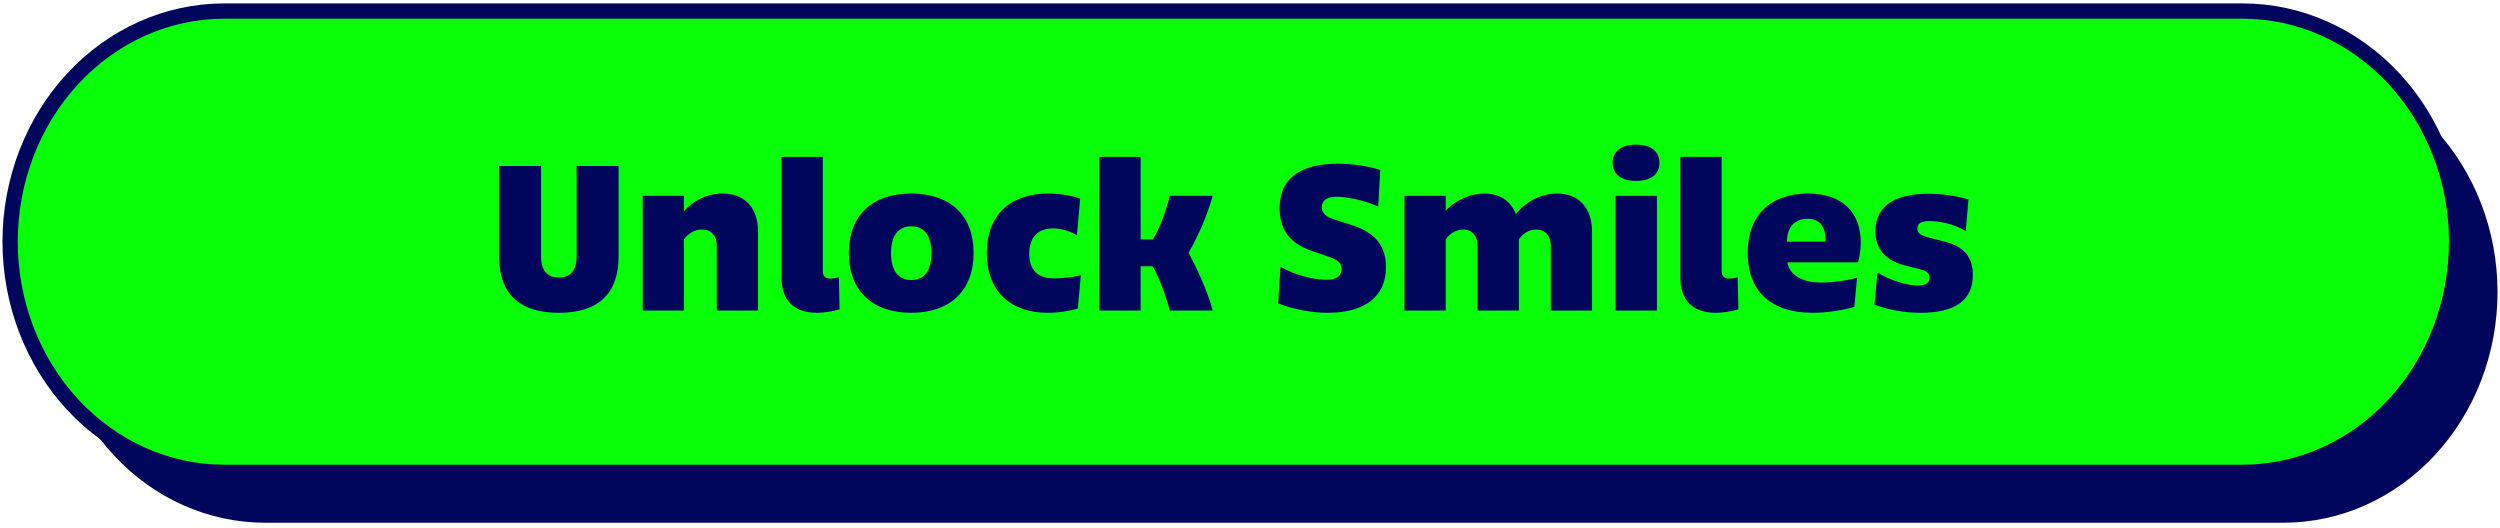
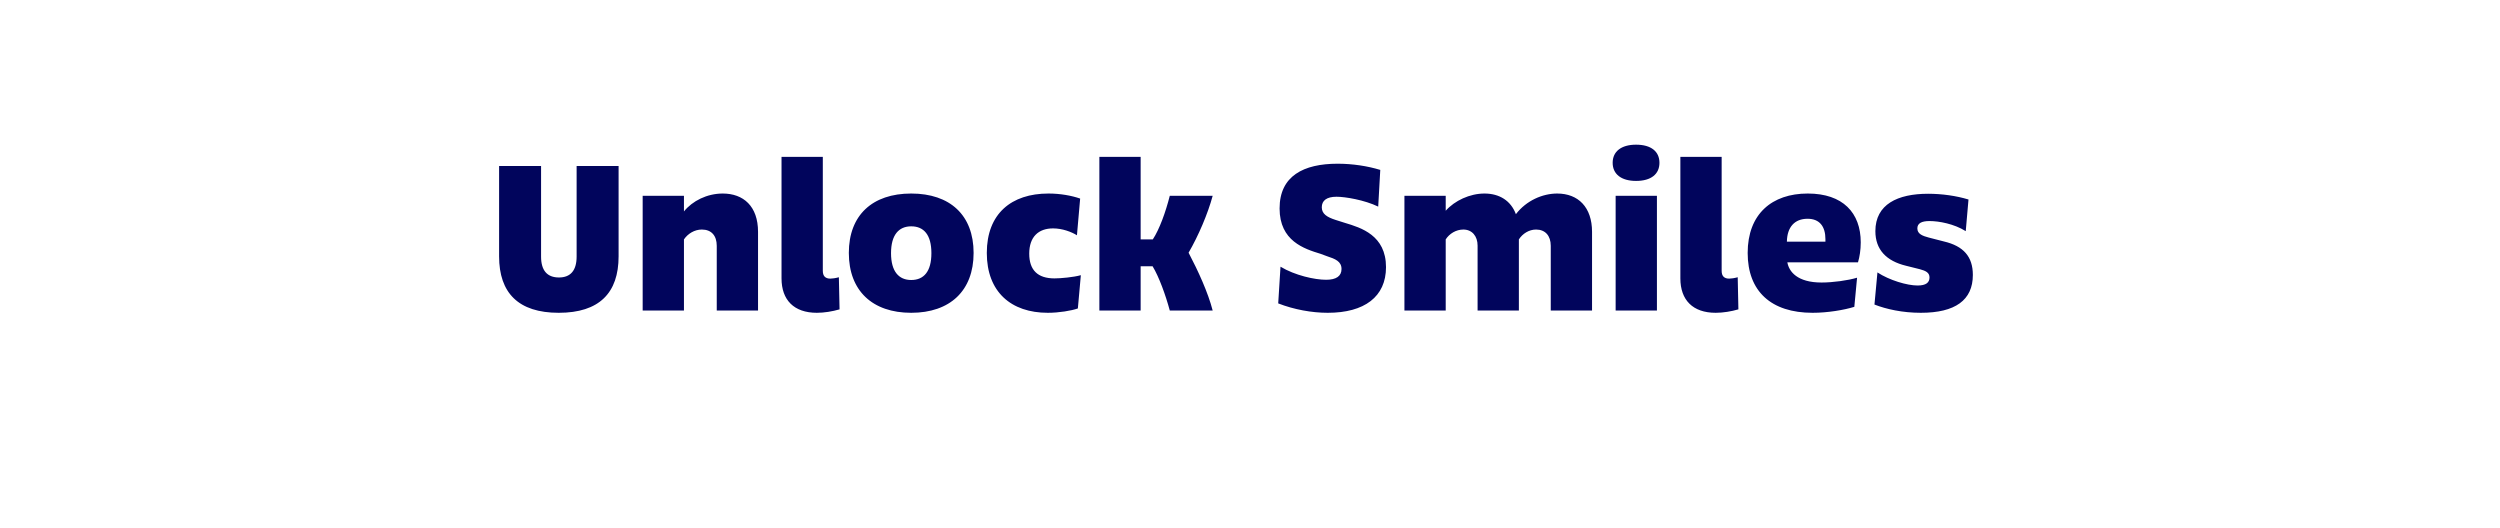
<svg xmlns="http://www.w3.org/2000/svg" width="327" height="69" viewBox="0 0 327 69" fill="none">
-   <path fill-rule="evenodd" clip-rule="evenodd" d="M34.676 8.036H298.676C306.102 8.036 313.224 11.215 318.475 16.872C323.726 22.53 326.676 30.203 326.676 38.205C326.676 46.206 323.726 53.879 318.475 59.537C313.224 65.195 306.102 68.373 298.676 68.373H34.676C27.25 68.373 20.128 65.195 14.877 59.537C9.626 53.879 6.676 46.206 6.676 38.205C6.676 30.203 9.626 22.53 14.877 16.872C20.128 11.215 27.25 8.036 34.676 8.036Z" fill="#01055C" />
-   <path fill-rule="evenodd" clip-rule="evenodd" d="M29.324 1.446H293.324C300.75 1.446 307.872 4.624 313.123 10.282C318.374 15.94 321.324 23.613 321.324 31.614C321.324 39.615 318.374 47.289 313.123 52.947C307.872 58.604 300.75 61.783 293.324 61.783H29.324C21.898 61.783 14.776 58.604 9.525 52.947C4.274 47.289 1.324 39.615 1.324 31.614C1.324 23.613 4.274 15.94 9.525 10.282C14.776 4.624 21.898 1.446 29.324 1.446Z" fill="#08FF08" stroke="#01055C" stroke-width="2" />
  <path d="M75.422 21.714H80.912V33.534C80.912 38.304 78.392 40.914 73.082 40.914C67.802 40.914 65.282 38.304 65.282 33.534V21.714H70.772V33.564C70.772 35.394 71.582 36.294 73.112 36.294C74.612 36.294 75.422 35.394 75.422 33.564V21.714ZM84.061 40.614V25.614H89.461V27.654C90.571 26.274 92.491 25.314 94.531 25.314C97.231 25.314 99.151 26.964 99.151 30.324V40.614H93.751V32.154C93.751 30.834 93.061 30.024 91.801 30.024C90.841 30.024 89.971 30.564 89.461 31.314V40.614H84.061ZM102.224 36.414V20.514H107.624V35.424C107.624 36.114 107.954 36.444 108.614 36.444C108.854 36.444 109.304 36.384 109.724 36.264L109.814 40.464C108.884 40.734 107.804 40.914 106.844 40.914C103.844 40.914 102.224 39.234 102.224 36.414ZM119.187 40.914C114.117 40.914 111.027 38.034 111.027 33.084C111.027 28.134 114.117 25.314 119.187 25.314C124.257 25.314 127.347 28.134 127.347 33.084C127.347 38.034 124.257 40.914 119.187 40.914ZM116.547 33.114C116.547 35.514 117.567 36.624 119.187 36.624C120.837 36.624 121.827 35.514 121.827 33.114C121.827 30.714 120.837 29.604 119.187 29.604C117.567 29.604 116.547 30.714 116.547 33.114ZM129.074 33.084C129.074 27.954 132.284 25.314 137.144 25.314C138.674 25.314 140.174 25.584 141.284 25.974L140.864 30.774C140.144 30.324 138.944 29.874 137.744 29.874C135.824 29.874 134.624 30.984 134.624 33.174C134.624 35.334 135.734 36.414 137.924 36.414C138.734 36.414 140.414 36.264 141.374 35.994L140.984 40.344C140.144 40.644 138.494 40.914 137.054 40.914C132.254 40.914 129.074 38.184 129.074 33.084ZM149.197 20.514V31.314H150.787C151.657 29.994 152.467 27.744 153.007 25.614H158.617C157.987 27.954 156.757 30.834 155.467 33.054C156.727 35.454 158.017 38.274 158.617 40.614H153.007C152.467 38.604 151.597 36.204 150.757 34.824H149.197V40.614H143.797V20.514H149.197ZM167.49 34.884C169.38 36.024 171.96 36.594 173.46 36.594C174.78 36.594 175.47 36.114 175.47 35.184C175.47 34.194 174.66 33.864 173.55 33.504L172.74 33.204C170.58 32.544 167.37 31.524 167.37 27.264C167.37 23.004 170.52 21.414 174.96 21.414C176.91 21.414 178.86 21.714 180.54 22.224L180.27 27.024C178.47 26.154 175.95 25.734 174.81 25.734C173.52 25.734 172.89 26.244 172.89 27.114C172.89 27.984 173.58 28.404 174.69 28.764L175.92 29.154C178.02 29.784 181.29 30.774 181.29 34.944C181.29 38.814 178.47 40.914 173.67 40.914C171.6 40.914 169.26 40.494 167.19 39.684L167.49 34.884ZM183.699 40.614V25.614H189.099V27.564C190.269 26.244 192.249 25.314 194.169 25.314C196.119 25.314 197.619 26.244 198.279 28.014C199.659 26.214 201.789 25.314 203.679 25.314C206.439 25.314 208.239 27.114 208.239 30.324V40.614H202.839V32.154C202.839 30.834 202.119 30.024 200.919 30.024C199.989 30.024 199.149 30.564 198.669 31.314V40.614H193.269V32.124C193.269 30.894 192.549 30.024 191.409 30.024C190.449 30.024 189.579 30.564 189.099 31.314V40.614H183.699ZM211.326 40.614V25.614H216.726V40.614H211.326ZM210.936 21.294C210.936 19.824 212.046 18.924 213.996 18.924C215.976 18.924 217.056 19.824 217.056 21.294C217.056 22.764 215.976 23.664 213.996 23.664C212.046 23.664 210.936 22.764 210.936 21.294ZM219.792 36.414V20.514H225.192V35.424C225.192 36.114 225.522 36.444 226.182 36.444C226.422 36.444 226.872 36.384 227.292 36.264L227.382 40.464C226.452 40.734 225.372 40.914 224.412 40.914C221.412 40.914 219.792 39.234 219.792 36.414ZM237.085 40.914C231.655 40.914 228.595 38.094 228.595 33.084C228.595 27.984 231.775 25.314 236.455 25.314C241.045 25.314 243.385 27.834 243.385 31.704C243.385 32.694 243.235 33.624 243.025 34.314H233.785C233.995 35.514 235.075 36.954 238.255 36.954C239.755 36.954 241.705 36.684 242.905 36.324L242.545 40.134C241.195 40.554 239.035 40.914 237.085 40.914ZM233.725 31.614H238.765V31.284C238.765 29.634 238.015 28.614 236.425 28.614C234.745 28.614 233.755 29.694 233.725 31.614ZM245.569 35.634C247.129 36.654 249.439 37.344 250.819 37.344C251.929 37.344 252.379 36.954 252.379 36.294C252.379 35.664 251.899 35.424 251.119 35.214L249.319 34.764C246.709 34.134 245.299 32.634 245.299 30.234C245.299 26.724 248.209 25.344 252.199 25.344C254.029 25.344 255.889 25.614 257.479 26.094L257.119 30.234C255.589 29.274 253.609 28.914 252.379 28.914C251.329 28.914 250.789 29.214 250.789 29.874C250.789 30.624 251.509 30.864 252.289 31.074L254.269 31.584C256.819 32.184 258.049 33.564 258.049 35.964C258.049 39.264 255.739 40.914 251.239 40.914C248.839 40.914 246.709 40.434 245.179 39.834L245.569 35.634Z" fill="#01055C" />
</svg>